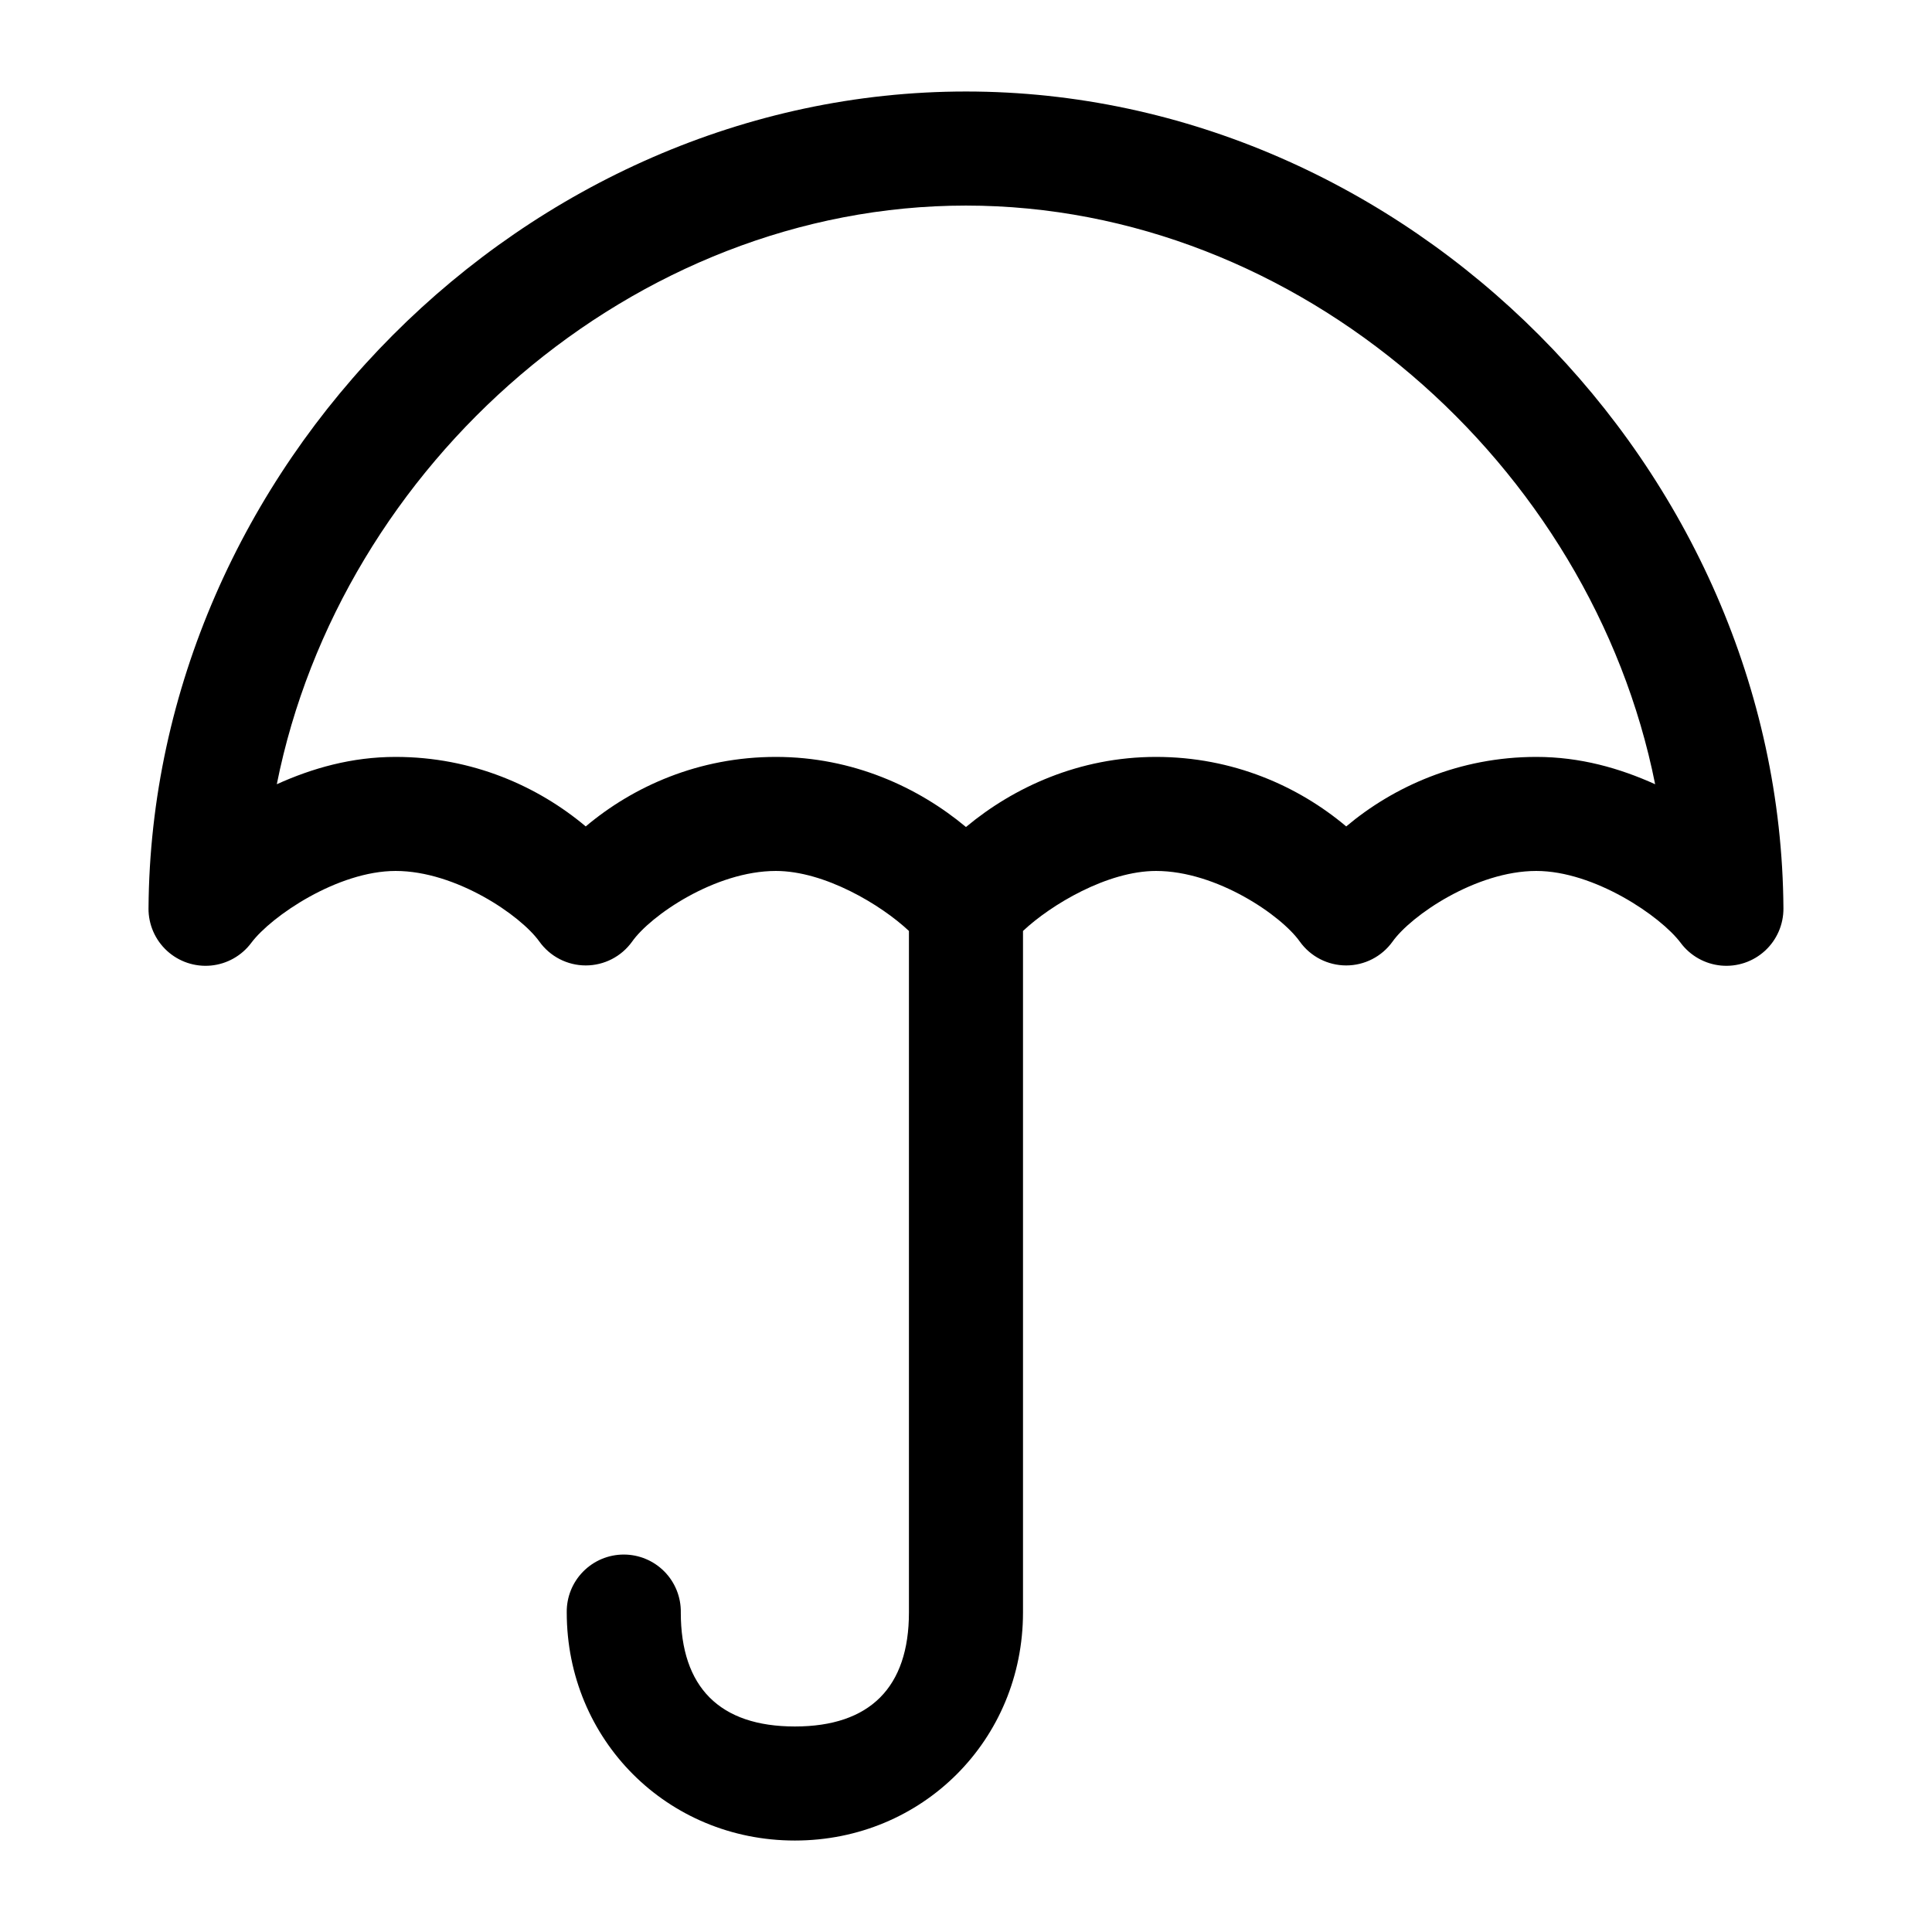
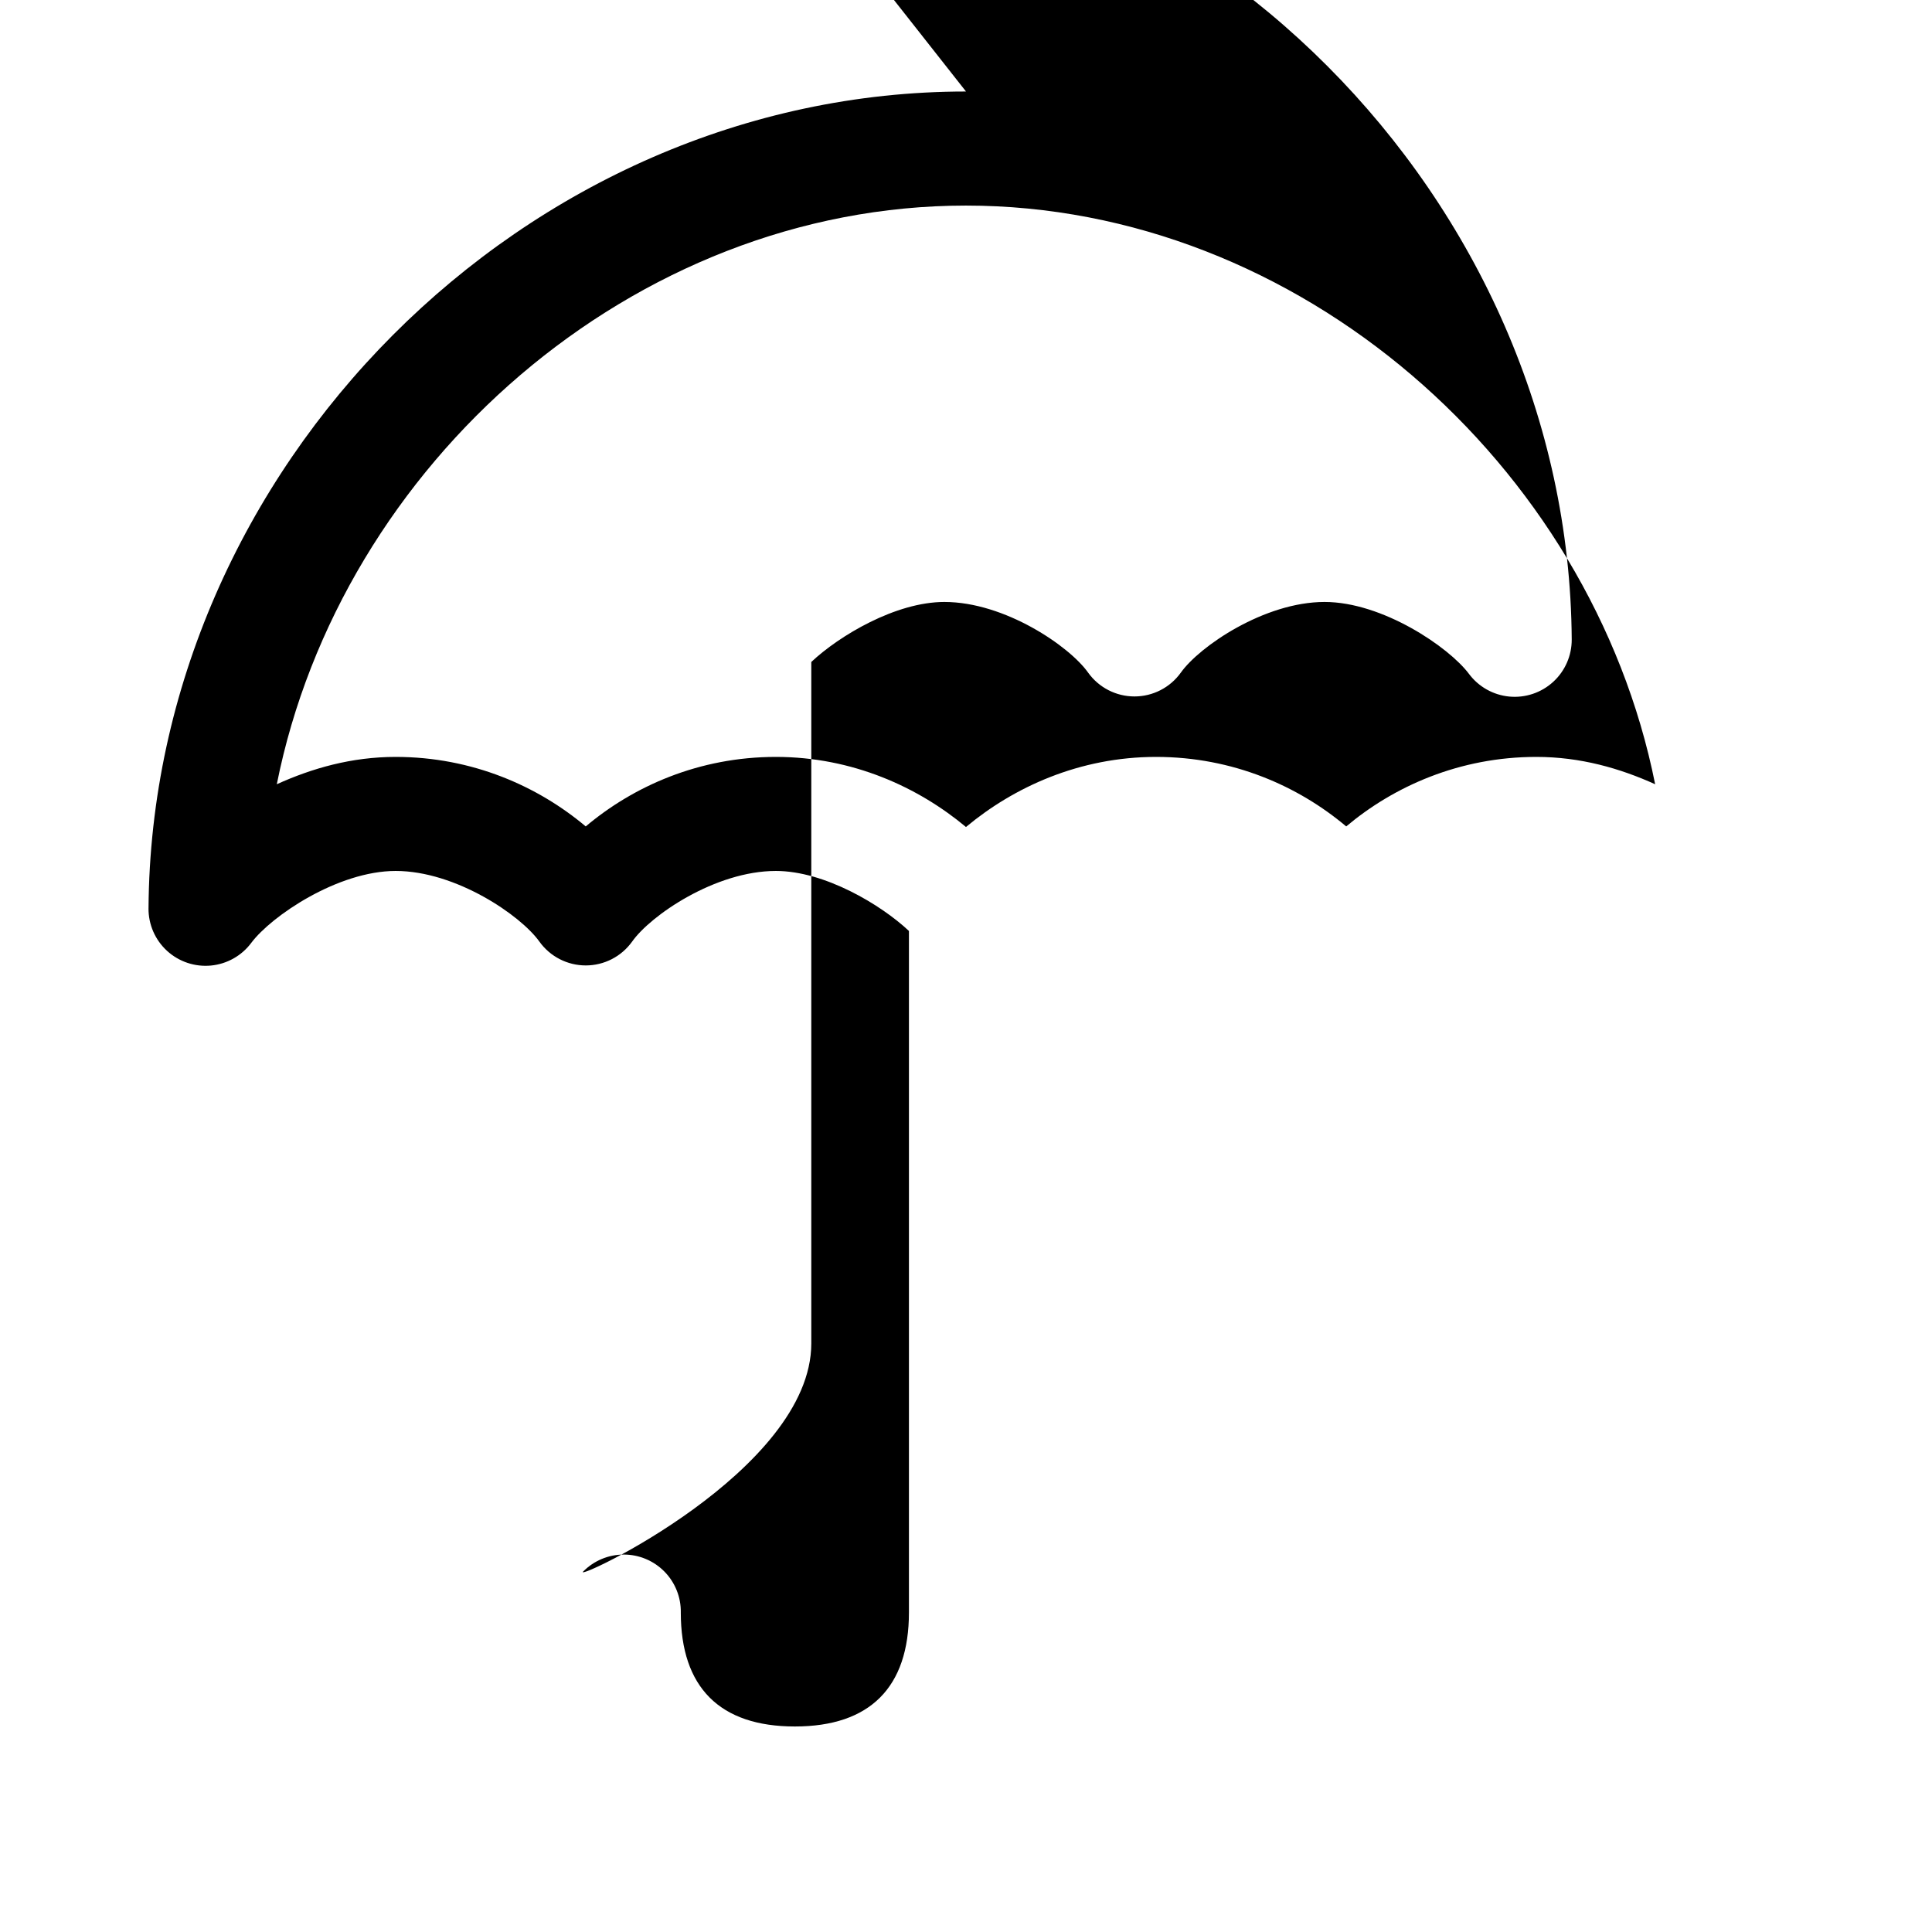
<svg xmlns="http://www.w3.org/2000/svg" fill="#000000" width="800px" height="800px" version="1.1" viewBox="144 144 512 512">
-   <path d="m400 168.25c-116.92 0-215.9 99.969-216.64 216.48h-0.004c-0.027 4.277 1.754 8.363 4.906 11.25 3.152 2.887 7.383 4.305 11.637 3.902 4.254-0.406 8.141-2.59 10.695-6.019 5.312-7.094 22.918-19.051 38.258-19.051 15.949 0 33.152 11.773 38.102 18.734 2.84 3.957 7.41 6.305 12.281 6.305 4.867 0 9.438-2.348 12.277-6.305 4.894-6.949 22.043-18.734 38.102-18.734 12.898 0 27.848 8.93 35.266 15.902v180.59c0 19.867-10.336 30.23-30.23 30.23-19.895 0-30.23-10.359-30.23-30.23h0.004c0.059-4.047-1.508-7.945-4.348-10.828-2.844-2.883-6.719-4.504-10.766-4.504s-7.922 1.621-10.762 4.504c-2.844 2.883-4.41 6.781-4.352 10.828 0 33.766 26.656 60.457 60.457 60.457s60.457-26.691 60.457-60.457v-180.59c7.422-6.973 22.371-15.902 35.266-15.902 16.059 0 33.207 11.789 38.102 18.734 2.84 3.957 7.41 6.305 12.281 6.305 4.867 0 9.441-2.348 12.277-6.305 4.945-6.961 22.152-18.734 38.102-18.734 15.34 0 32.945 11.953 38.258 19.051 2.555 3.43 6.441 5.613 10.695 6.019 4.258 0.402 8.484-1.016 11.637-3.902 3.152-2.887 4.934-6.977 4.906-11.25-0.738-116.51-99.719-216.48-216.64-216.48zm0 30.23c88.227 0 165.7 68.555 182.63 153.35-9.387-4.242-19.82-7.242-31.488-7.242-20.379 0-37.781 7.824-50.383 18.422-12.602-10.625-29.988-18.422-50.383-18.422-20.371 0-37.785 8.066-50.383 18.578-12.594-10.512-30.012-18.578-50.383-18.578-20.395 0-37.777 7.797-50.383 18.422-12.598-10.598-30.004-18.422-50.383-18.422-11.668 0-22.102 3-31.488 7.242 16.93-84.793 94.406-153.35 182.63-153.35z" />
+   <path d="m400 168.25c-116.92 0-215.9 99.969-216.64 216.48h-0.004c-0.027 4.277 1.754 8.363 4.906 11.25 3.152 2.887 7.383 4.305 11.637 3.902 4.254-0.406 8.141-2.59 10.695-6.019 5.312-7.094 22.918-19.051 38.258-19.051 15.949 0 33.152 11.773 38.102 18.734 2.84 3.957 7.41 6.305 12.281 6.305 4.867 0 9.438-2.348 12.277-6.305 4.894-6.949 22.043-18.734 38.102-18.734 12.898 0 27.848 8.93 35.266 15.902v180.59c0 19.867-10.336 30.23-30.23 30.23-19.895 0-30.23-10.359-30.23-30.23h0.004c0.059-4.047-1.508-7.945-4.348-10.828-2.844-2.883-6.719-4.504-10.766-4.504s-7.922 1.621-10.762 4.504s60.457-26.691 60.457-60.457v-180.59c7.422-6.973 22.371-15.902 35.266-15.902 16.059 0 33.207 11.789 38.102 18.734 2.84 3.957 7.41 6.305 12.281 6.305 4.867 0 9.441-2.348 12.277-6.305 4.945-6.961 22.152-18.734 38.102-18.734 15.34 0 32.945 11.953 38.258 19.051 2.555 3.43 6.441 5.613 10.695 6.019 4.258 0.402 8.484-1.016 11.637-3.902 3.152-2.887 4.934-6.977 4.906-11.25-0.738-116.51-99.719-216.48-216.64-216.48zm0 30.23c88.227 0 165.7 68.555 182.63 153.35-9.387-4.242-19.82-7.242-31.488-7.242-20.379 0-37.781 7.824-50.383 18.422-12.602-10.625-29.988-18.422-50.383-18.422-20.371 0-37.785 8.066-50.383 18.578-12.594-10.512-30.012-18.578-50.383-18.578-20.395 0-37.777 7.797-50.383 18.422-12.598-10.598-30.004-18.422-50.383-18.422-11.668 0-22.102 3-31.488 7.242 16.93-84.793 94.406-153.35 182.63-153.35z" />
</svg>